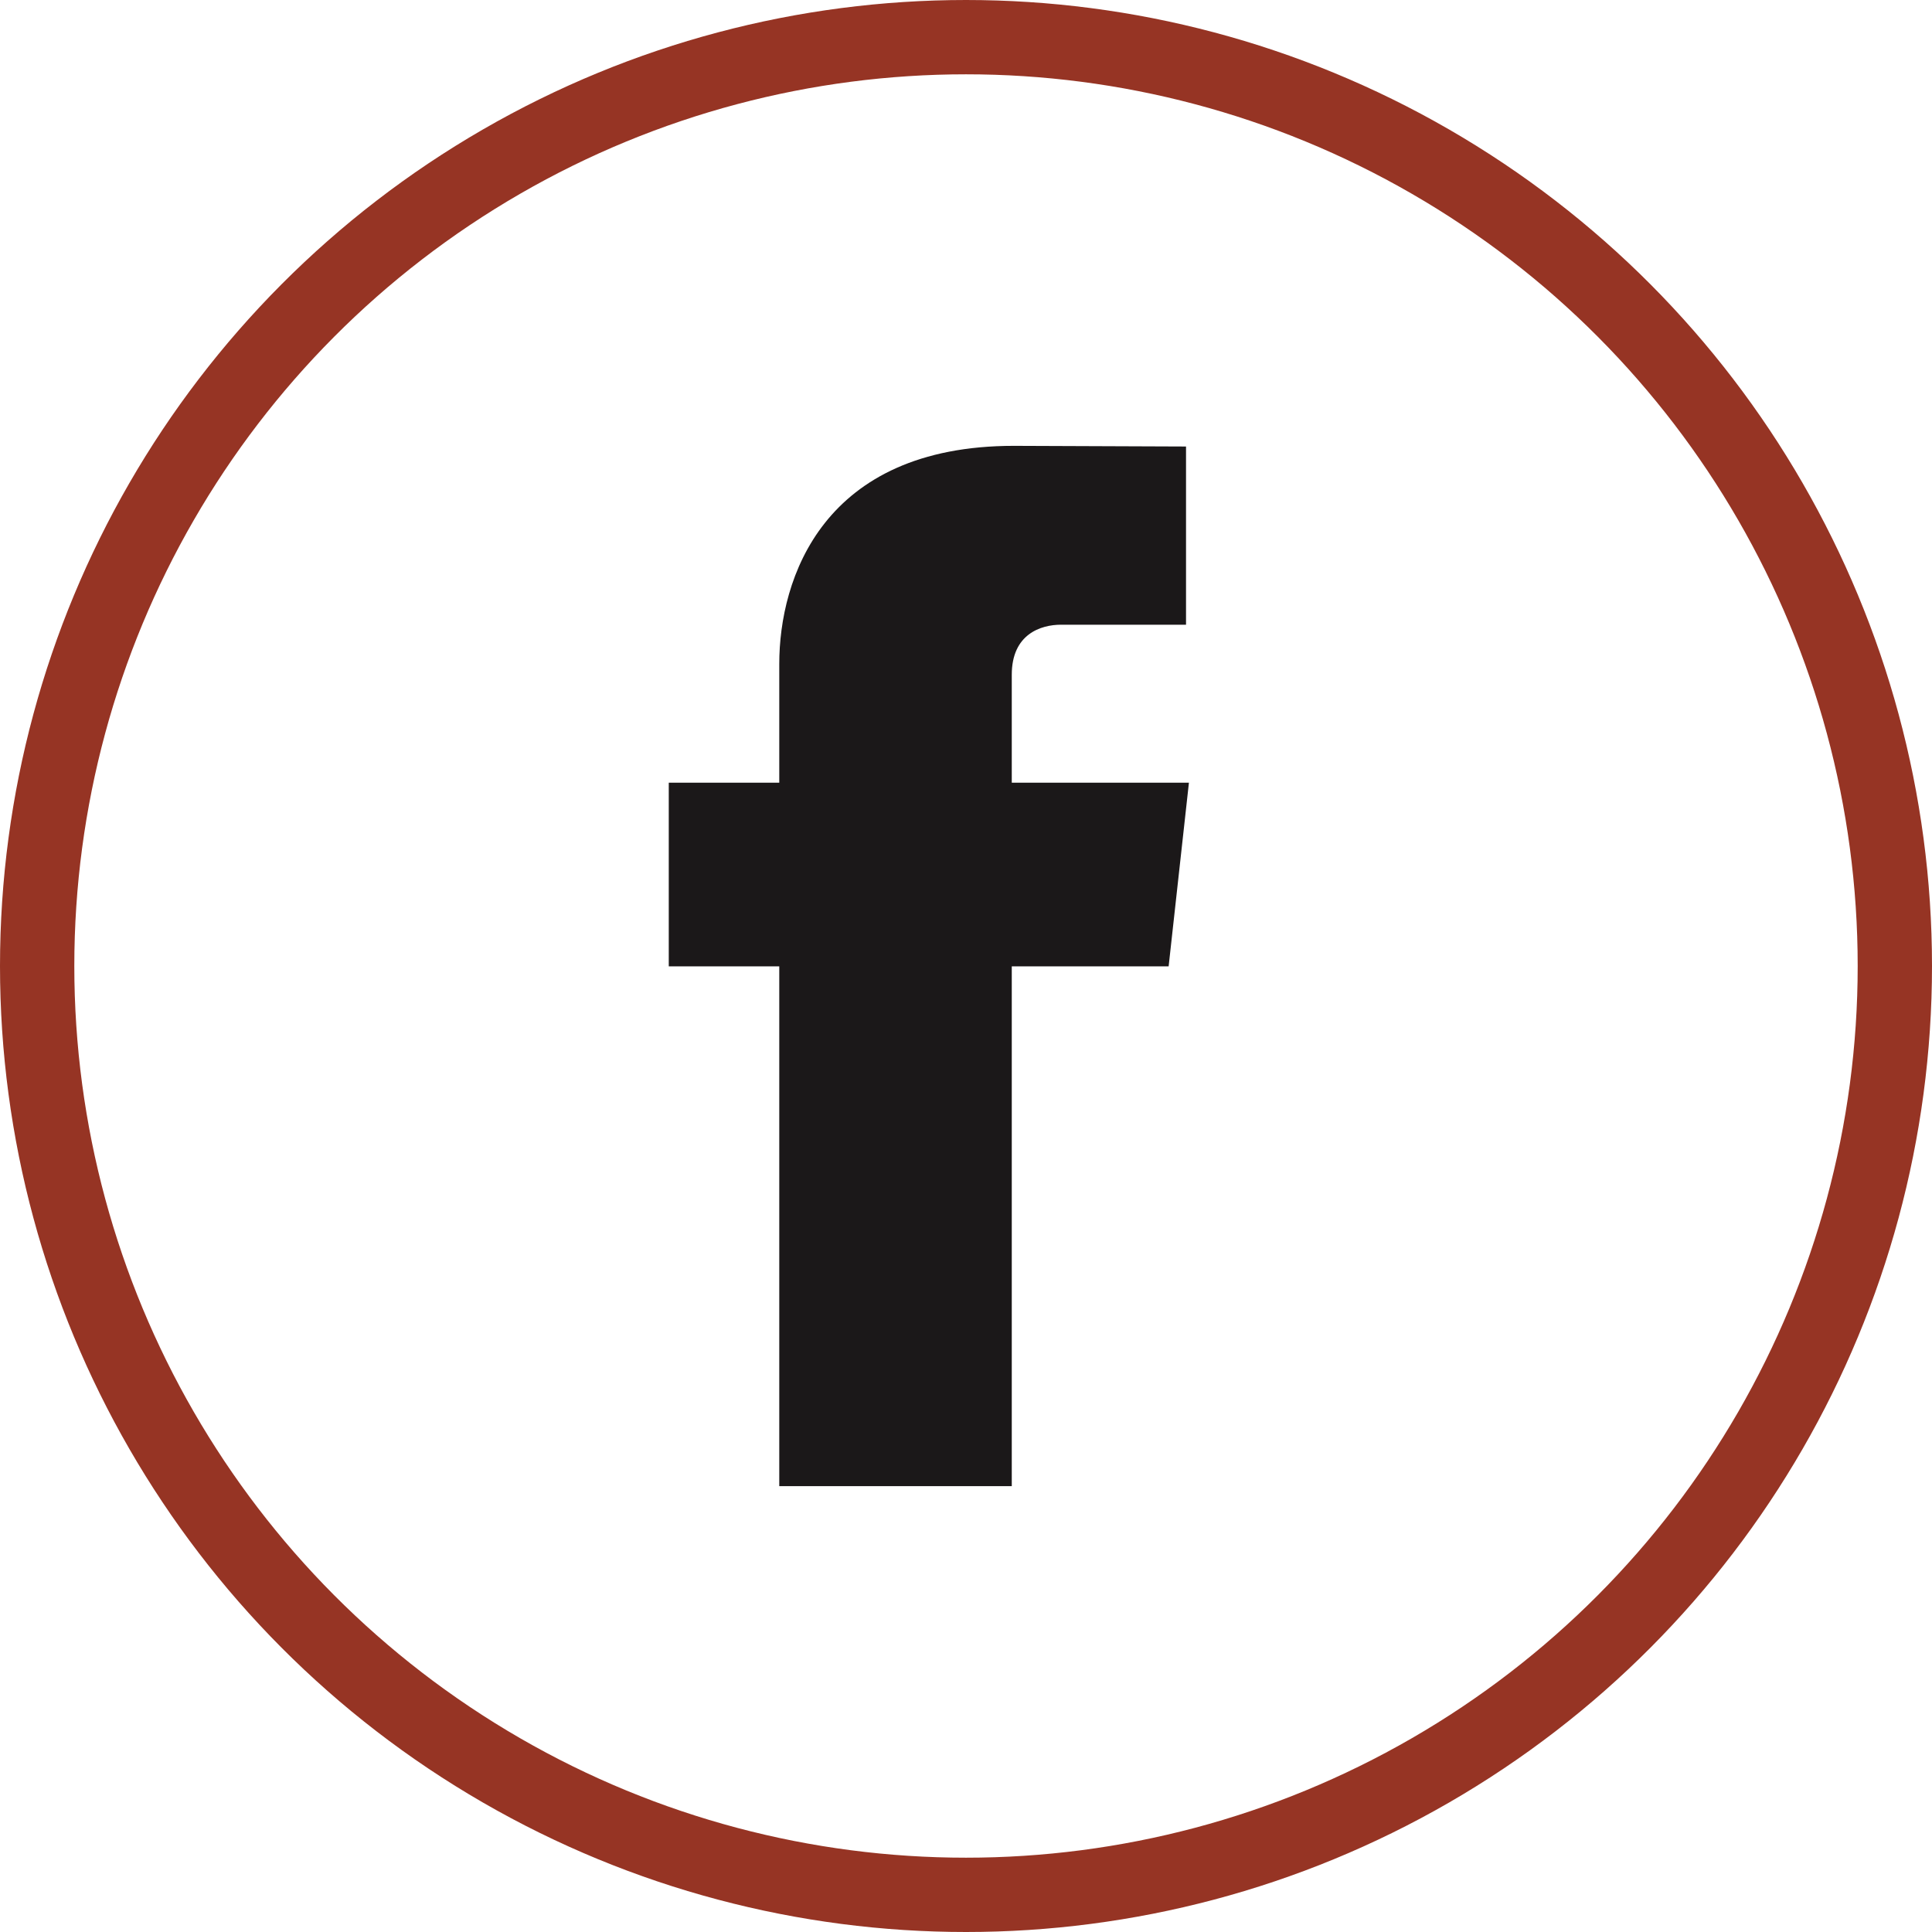
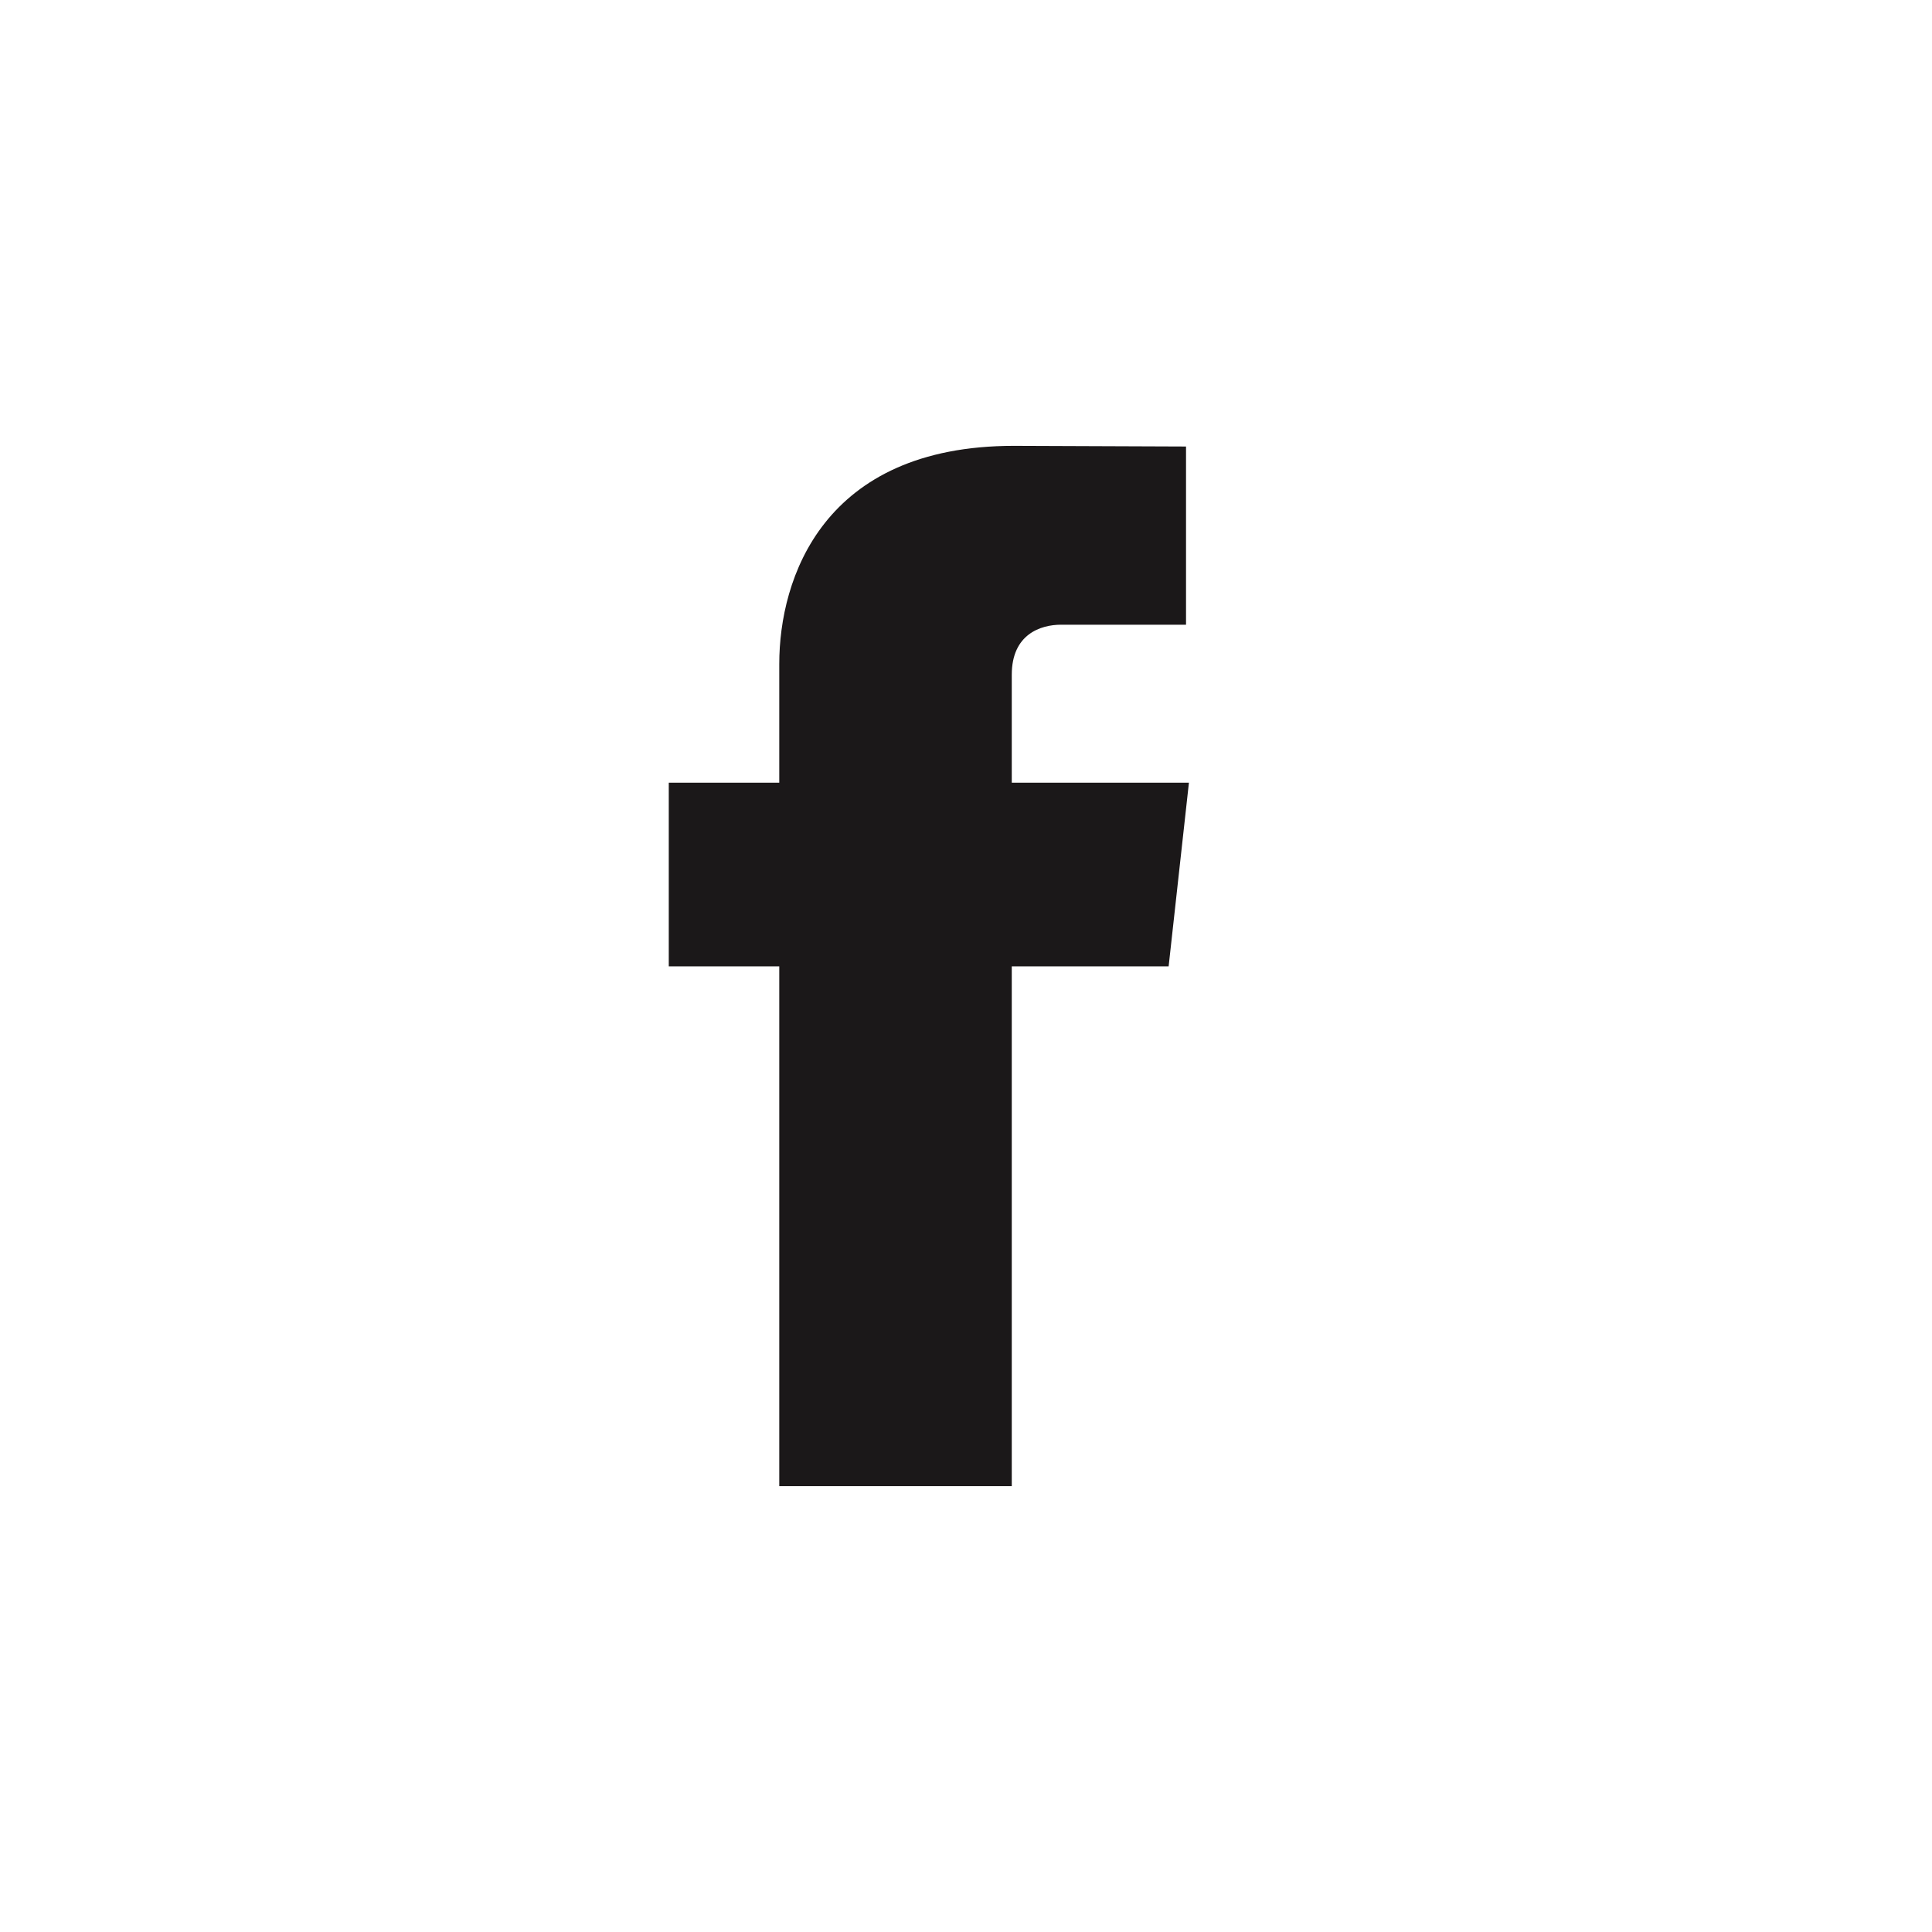
<svg xmlns="http://www.w3.org/2000/svg" width="26px" height="26px" viewBox="0 0 26 26" version="1.1">
  <title>Group 15</title>
  <defs>
    <filter color-interpolation-filters="auto" id="filter-1">
      <feColorMatrix in="SourceGraphic" type="matrix" values="0 0 0 0 1 0 0 0 0 1 0 0 0 0 1 0 0 0 1 0" />
    </filter>
  </defs>
  <g id="Page-1" stroke="none" stroke-width="1" fill="none" fill-rule="evenodd">
    <g id="Group-14" transform="translate(-1287, -7601)" filter="url(#filter-1)">
      <g transform="translate(1248, 7601)">
        <g id="Group-15" transform="translate(39, 0)">
          <g id="Group-7" transform="translate(9, 6)" fill="#1B1819">
            <g id="Group-6" transform="translate(0, -0)">
-               <path d="M7,4.533 L4.616,4.533 L4.616,3.08 C4.616,2.535 5.005,2.407 5.279,2.407 L6.961,2.407 L6.961,0.009 L4.644,-8.28966525e-16 C2.072,-8.28966525e-16 1.487,1.789 1.487,2.934 L1.487,4.533 L0,4.533 L0,7.005 L1.487,7.005 L1.487,14 L4.616,14 L4.616,7.005 L6.727,7.005 L7,4.533 Z" id="Fill-4" />
+               <path d="M7,4.533 L4.616,4.533 L4.616,3.08 C4.616,2.535 5.005,2.407 5.279,2.407 L6.961,2.407 L6.961,0.009 L4.644,-8.28966525e-16 C2.072,-8.28966525e-16 1.487,1.789 1.487,2.934 L1.487,4.533 L0,4.533 L0,7.005 L1.487,7.005 L1.487,14 L4.616,14 L4.616,7.005 L6.727,7.005 Z" id="Fill-4" />
            </g>
          </g>
-           <circle id="Oval-Copy" stroke="#963424" cx="13" cy="13" r="12.5" />
        </g>
      </g>
    </g>
  </g>
</svg>